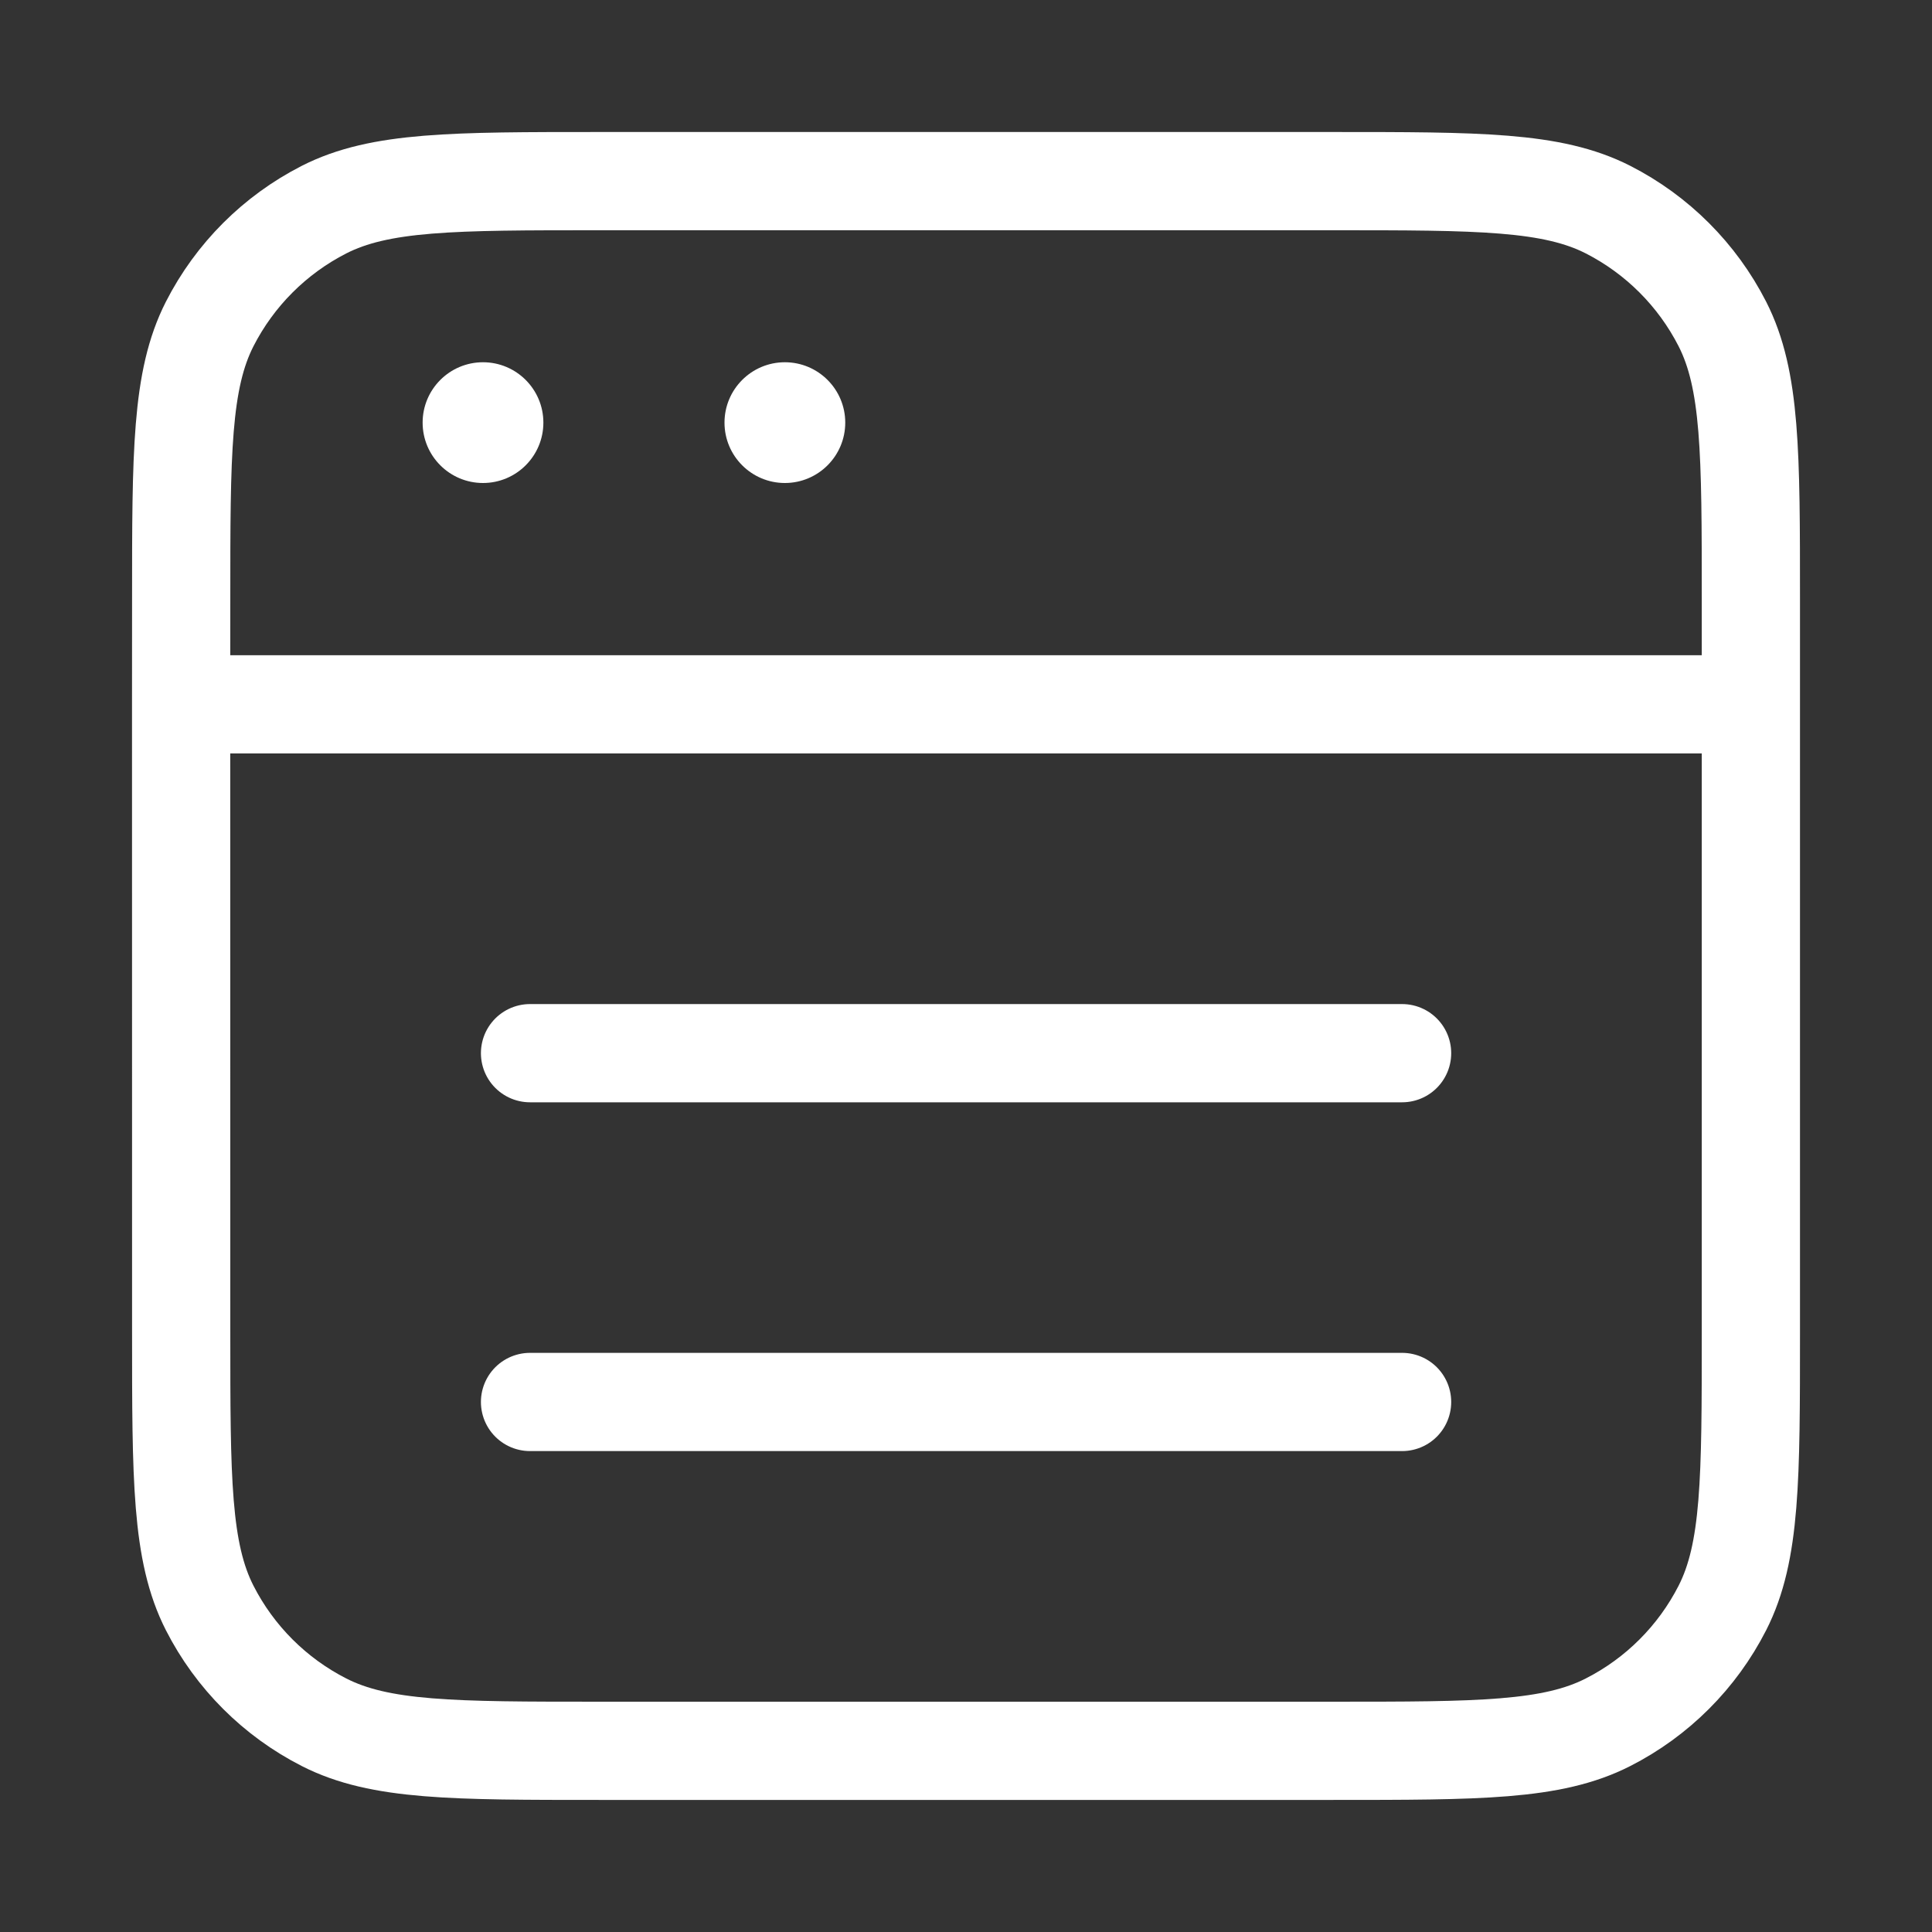
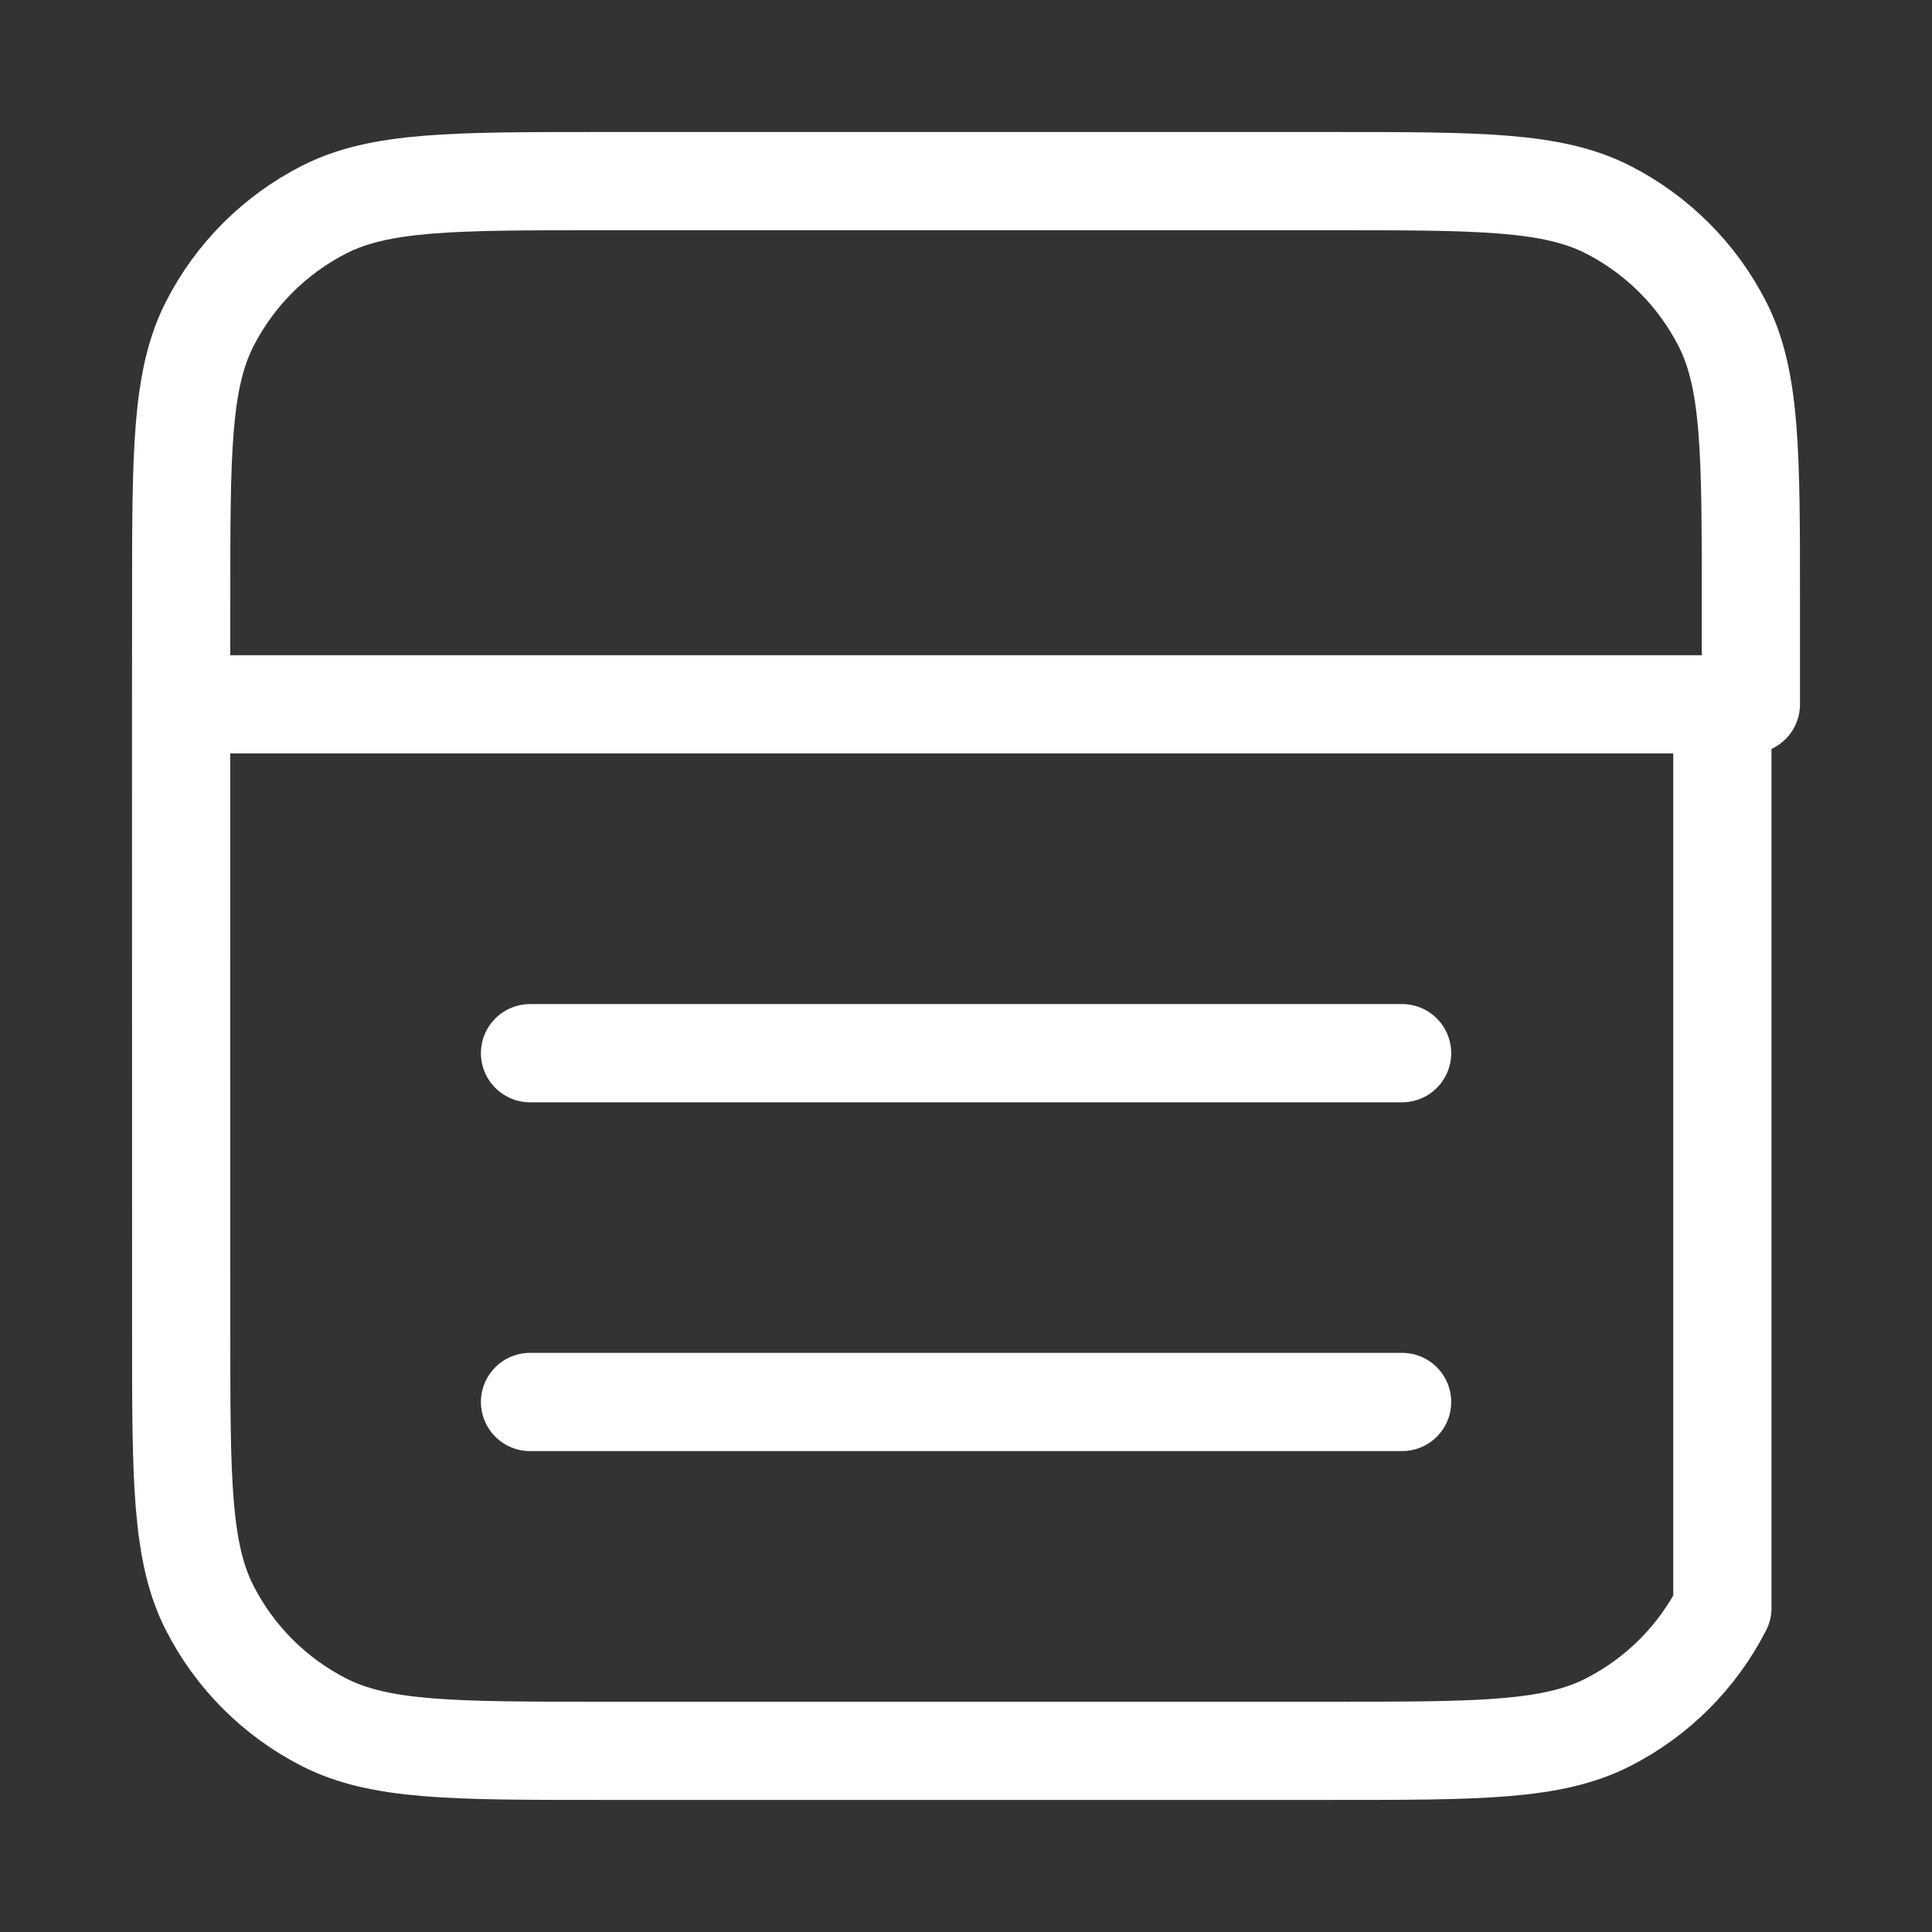
<svg xmlns="http://www.w3.org/2000/svg" width="32" height="32" viewBox="0 0 32 32" fill="none">
  <rect x="0" y="0" width="32" height="32" fill="#333333" stroke="none" />
-   <path d="M3 11.666H29M3 11.666L3.001 22.066C3.001 24.493 3.001 25.706 3.473 26.633C3.889 27.448 4.552 28.111 5.367 28.526C6.294 28.999 7.507 28.999 9.934 28.999H22.067C24.494 28.999 25.707 28.999 26.634 28.526C27.449 28.111 28.112 27.448 28.528 26.633C29 25.706 29 24.493 29 22.066V11.666M3 11.666L3.001 9.933C3.001 7.506 3.001 6.293 3.473 5.366C3.889 4.551 4.552 3.888 5.367 3.472C6.294 3 7.507 3 9.934 3H22.067C24.494 3 25.707 3 26.634 3.472C27.449 3.888 28.112 4.551 28.528 5.366C29 6.293 29 7.506 29 9.933V11.666M8.779 17.444H23.223M8.779 23.221H23.223" stroke="white" stroke-width="1.627" stroke-linecap="round" stroke-linejoin="round" />
-   <path d="M13 8C13.552 8 14 7.552 14 7C14 6.448 13.552 6 13 6C12.448 6 12 6.448 12 7C12 7.552 12.448 8 13 8Z" fill="white" />
-   <path d="M8 8C8.552 8 9 7.552 9 7C9 6.448 8.552 6 8 6C7.448 6 7 6.448 7 7C7 7.552 7.448 8 8 8Z" fill="white" />
+   <path d="M3 11.666H29M3 11.666L3.001 22.066C3.001 24.493 3.001 25.706 3.473 26.633C3.889 27.448 4.552 28.111 5.367 28.526C6.294 28.999 7.507 28.999 9.934 28.999H22.067C24.494 28.999 25.707 28.999 26.634 28.526C27.449 28.111 28.112 27.448 28.528 26.633V11.666M3 11.666L3.001 9.933C3.001 7.506 3.001 6.293 3.473 5.366C3.889 4.551 4.552 3.888 5.367 3.472C6.294 3 7.507 3 9.934 3H22.067C24.494 3 25.707 3 26.634 3.472C27.449 3.888 28.112 4.551 28.528 5.366C29 6.293 29 7.506 29 9.933V11.666M8.779 17.444H23.223M8.779 23.221H23.223" stroke="white" stroke-width="1.627" stroke-linecap="round" stroke-linejoin="round" />
</svg>